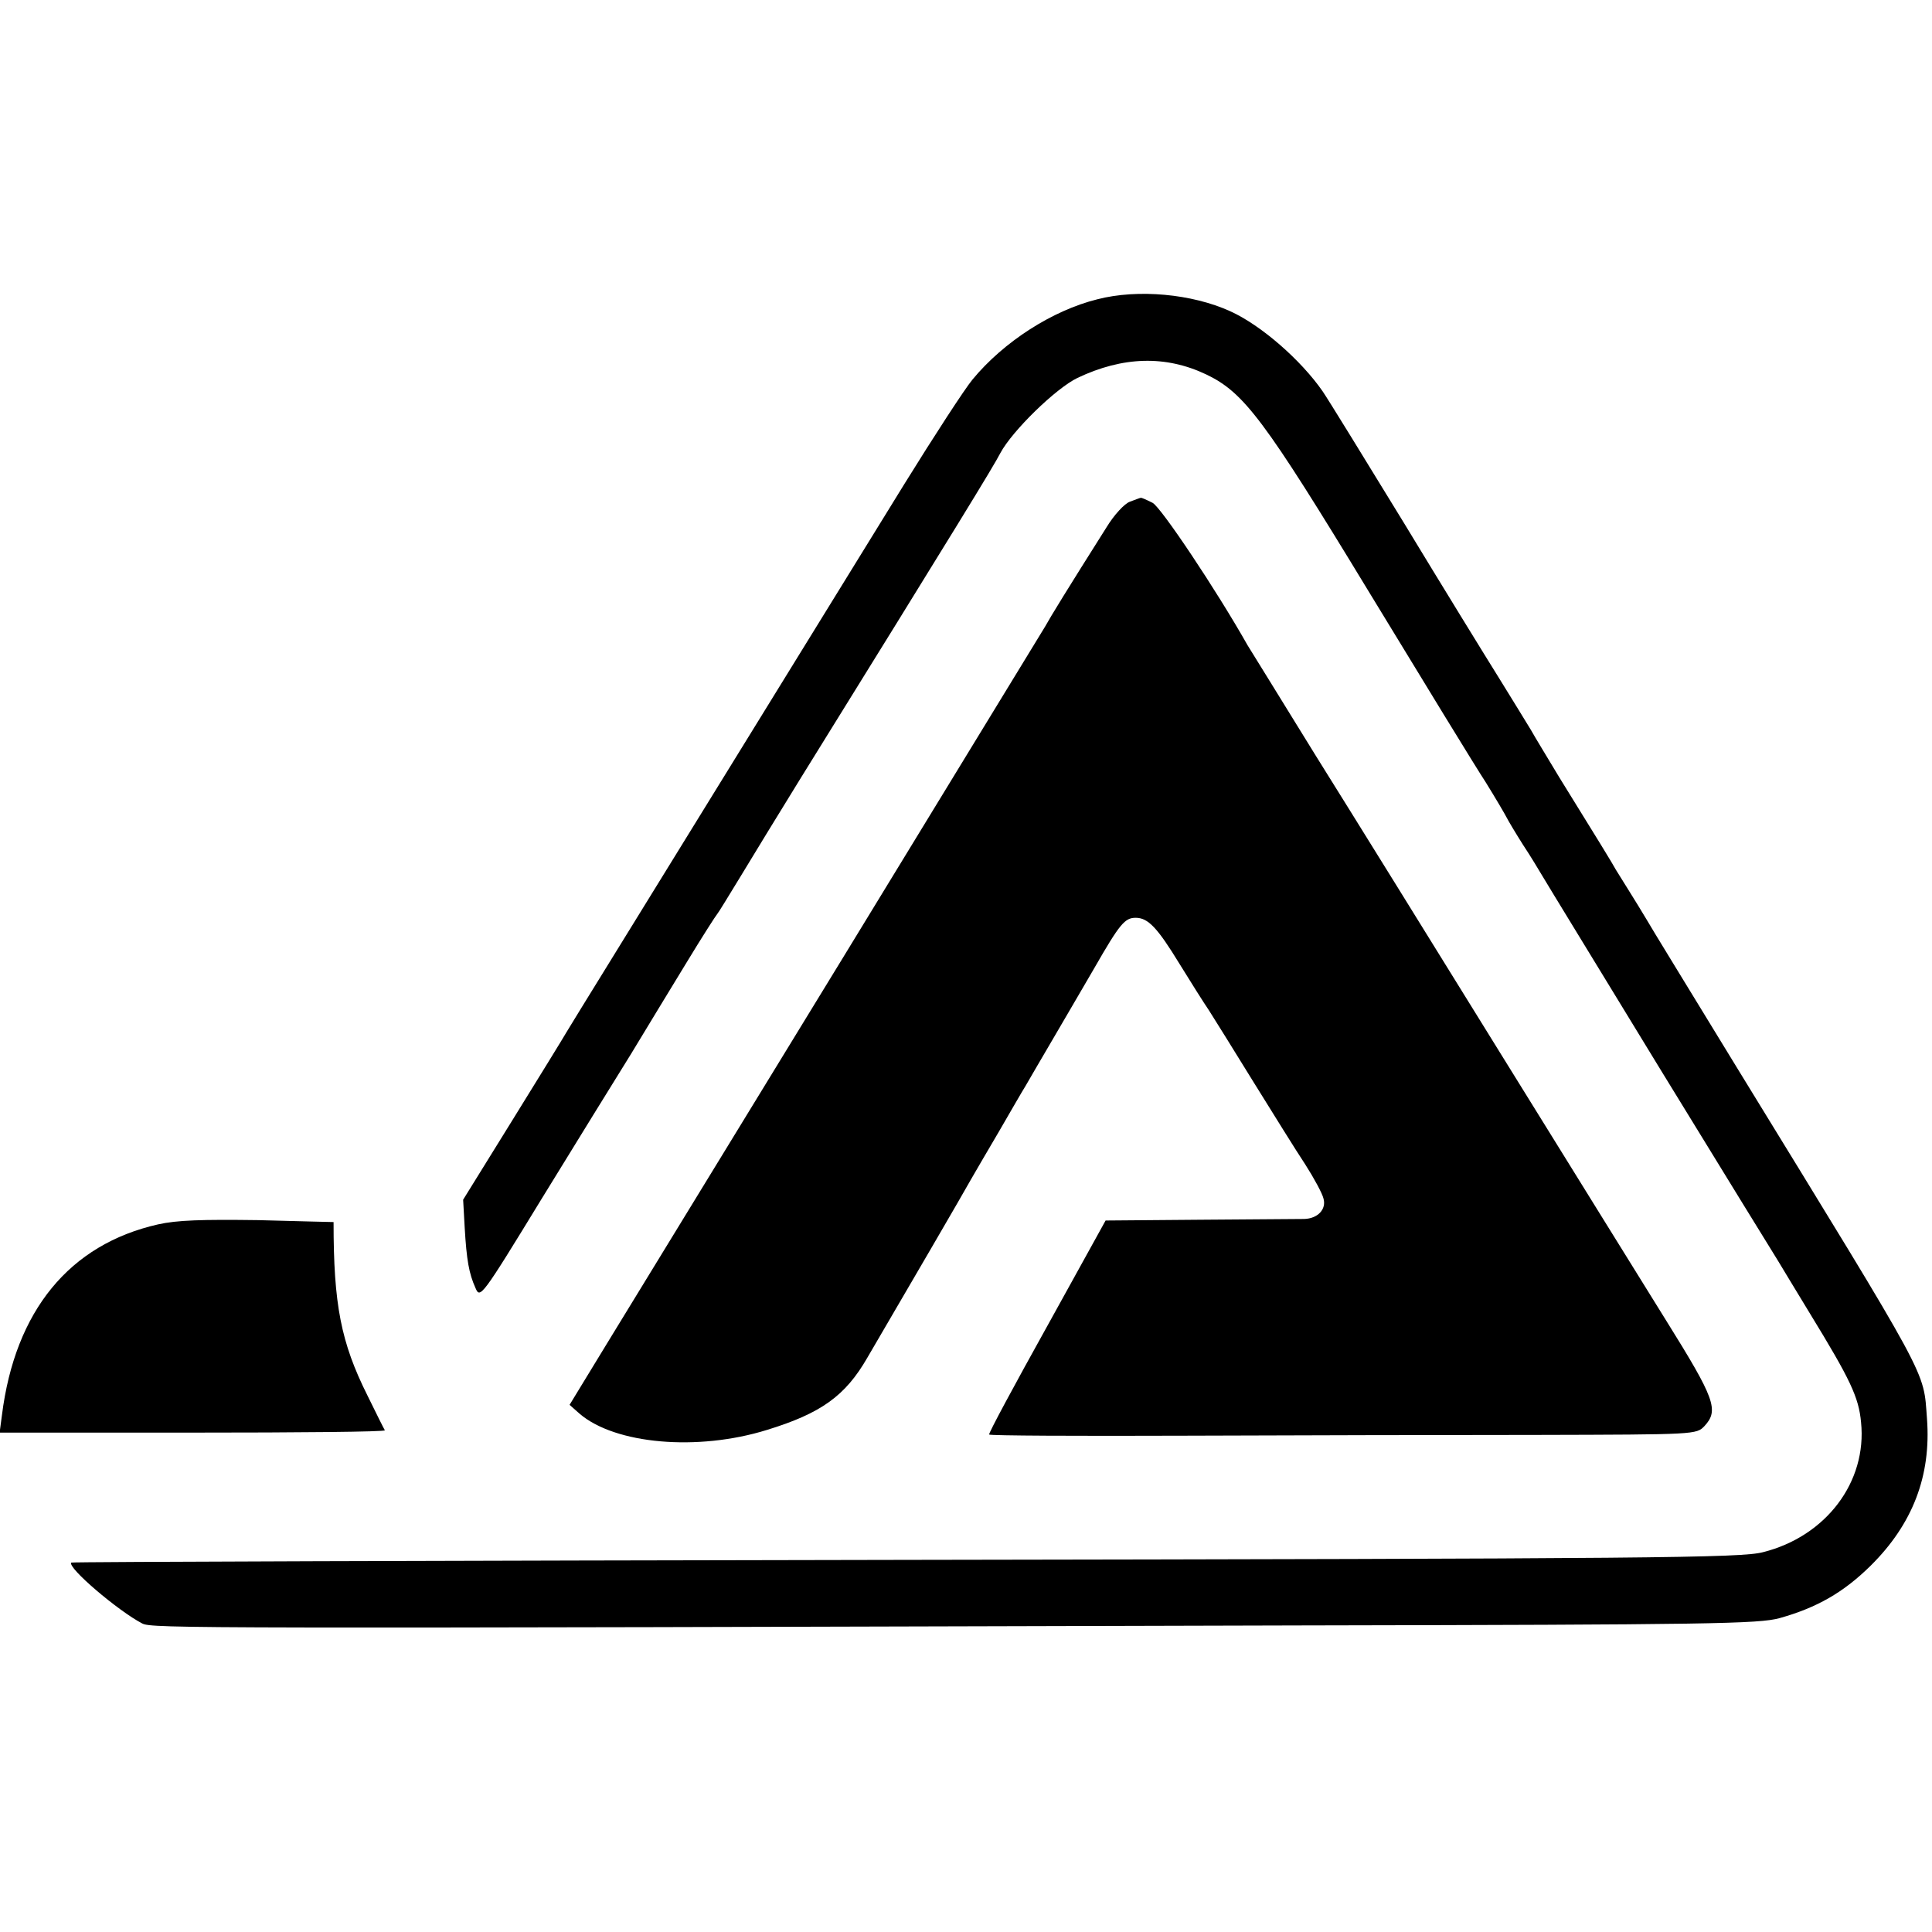
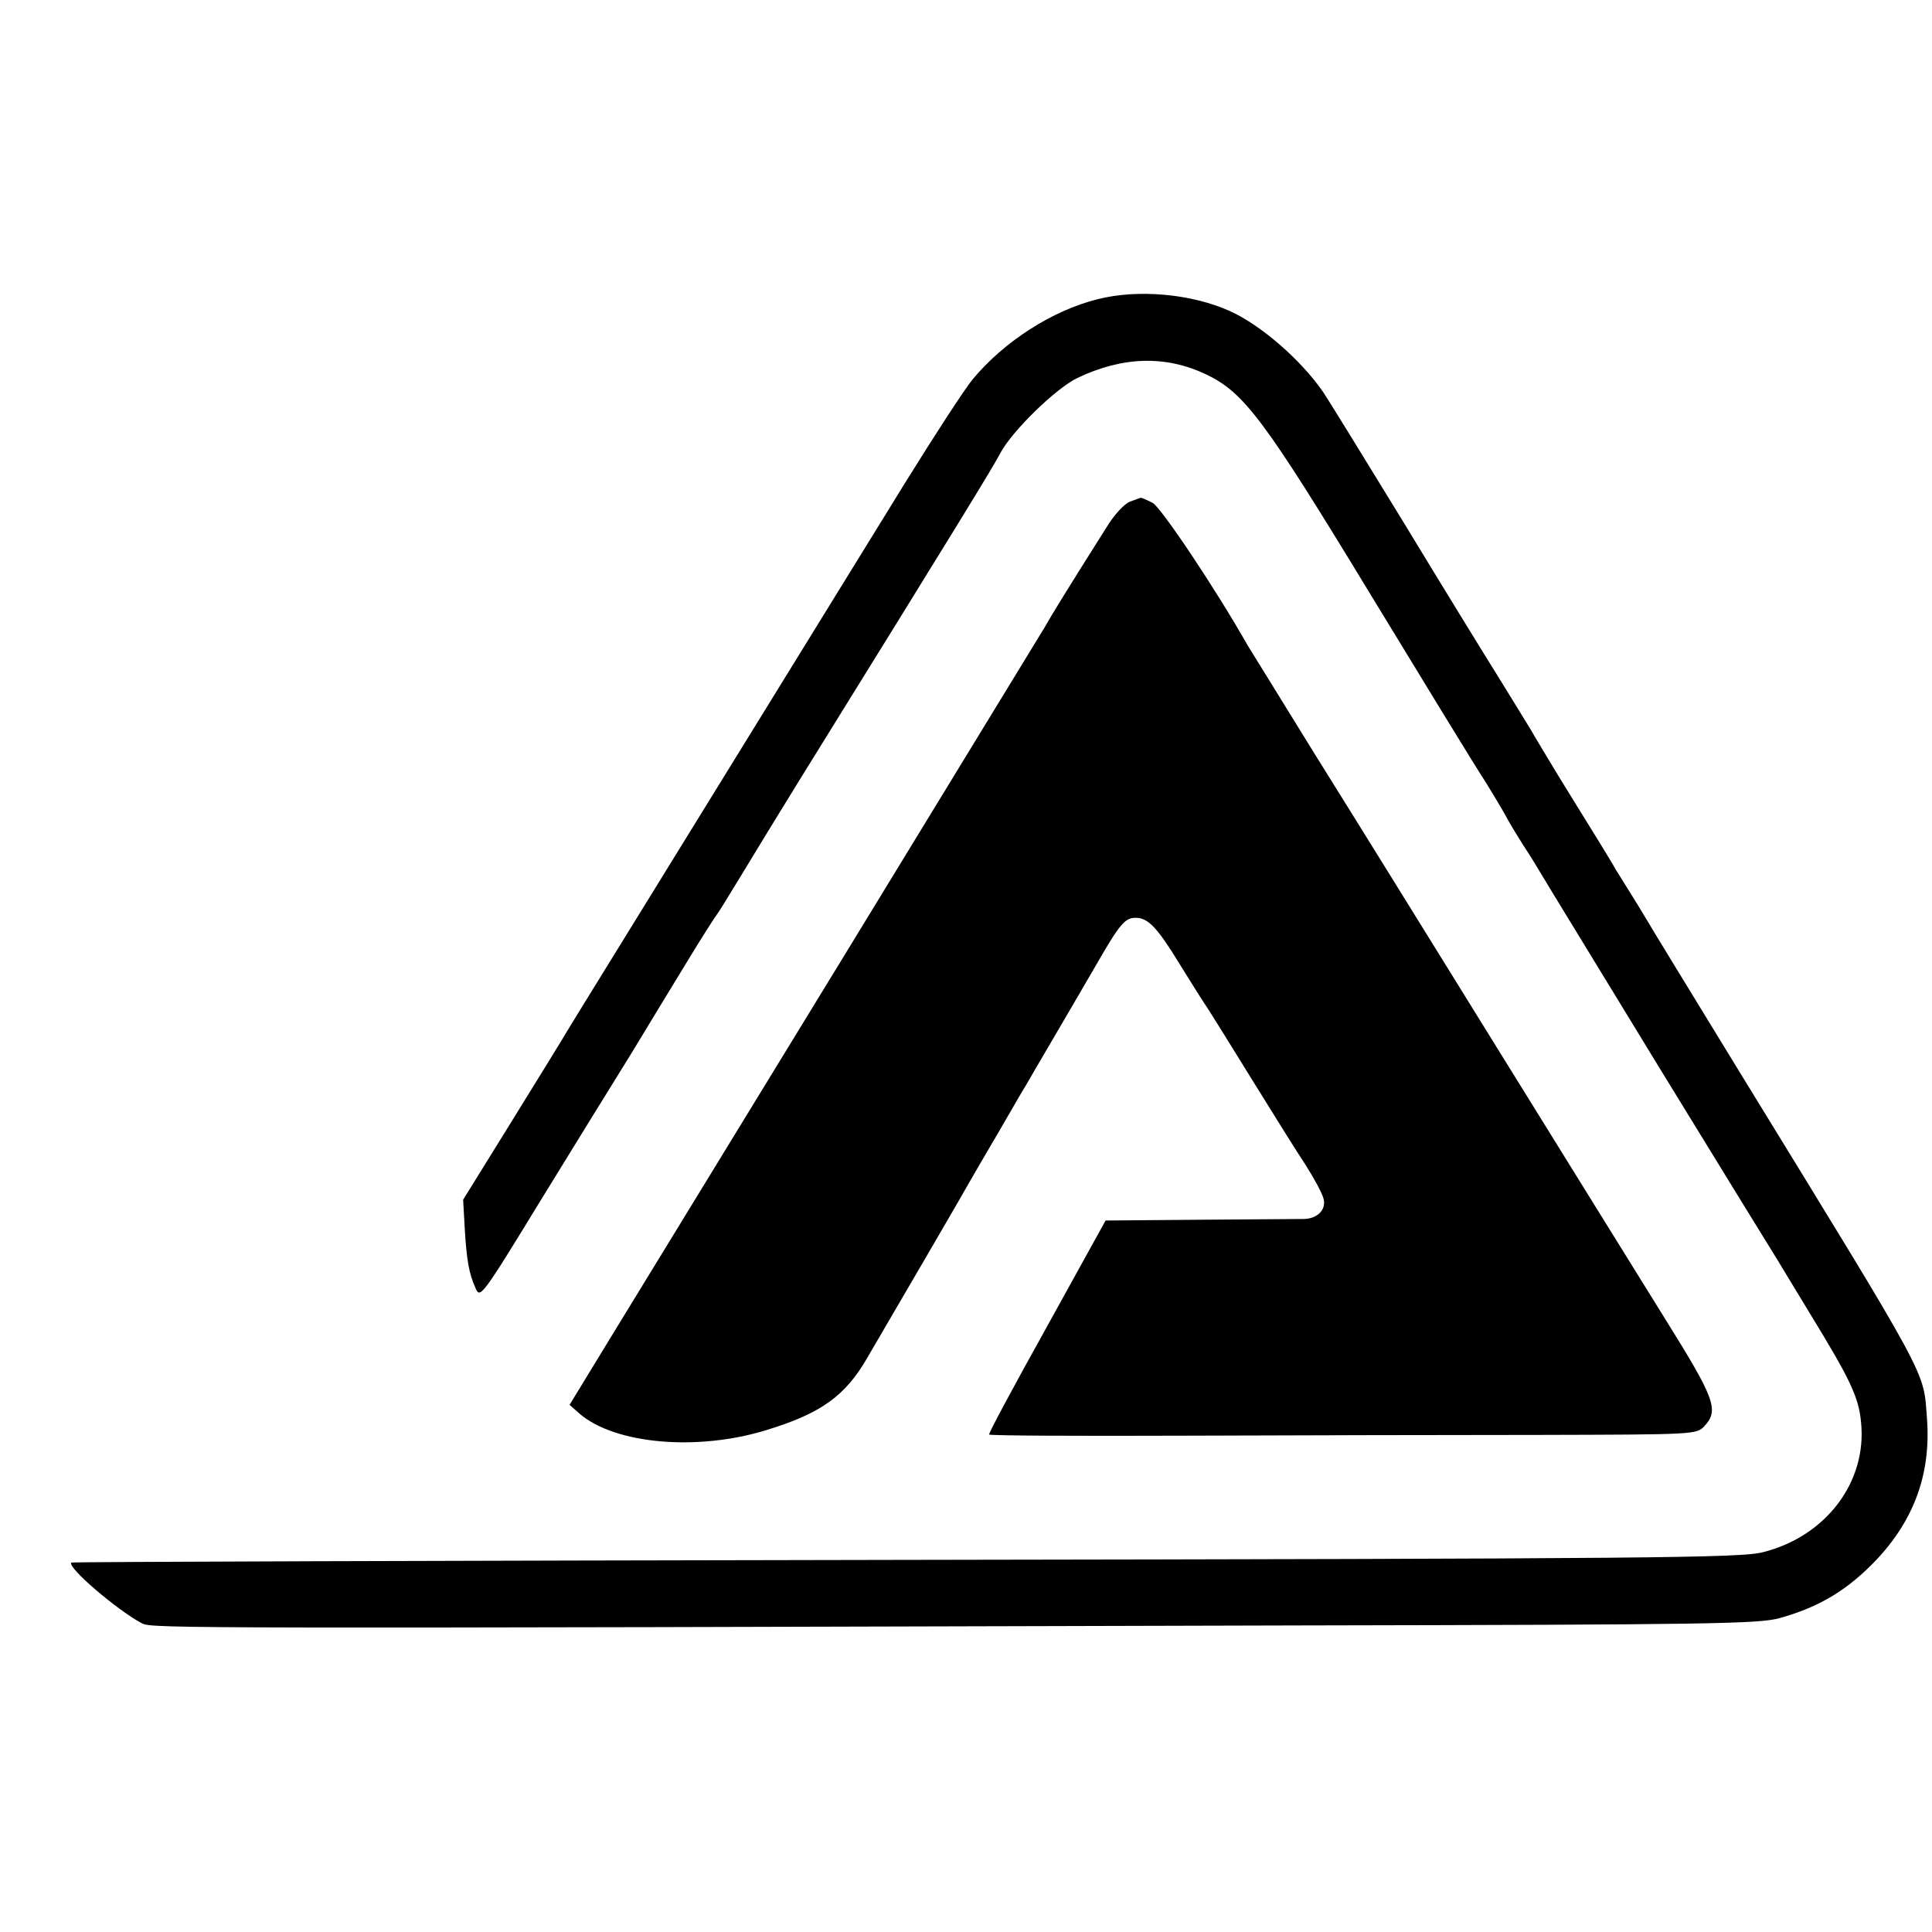
<svg xmlns="http://www.w3.org/2000/svg" version="1.0" width="501pt" height="501pt" viewBox="0 0 501 501" preserveAspectRatio="xMidYMid meet">
  <g transform="translate(0,501) scale(0.1,-0.1)" fill="#000000" stroke="none">
    <path d="M2846 4234 c-117 -29 -243 -110 -324 -208 -20 -24 -100 -147 -178 -273 -77 -125 -302 -490 -500 -811 -197 -320 -366 -593 -374 -607 -8 -14 -72 -118 -142 -231 l-127 -205 4 -72 c5 -85 11 -119 28 -157 12 -28 15 -25 172 232 88 143 192 312 232 376 39 65 104 171 144 237 40 66 76 122 79 125 3 3 29 46 59 95 30 50 100 164 156 255 411 663 501 810 519 845 31 58 144 168 200 195 118 56 229 59 334 9 98 -47 150 -116 422 -564 140 -230 276 -453 303 -494 26 -42 50 -83 54 -91 4 -8 23 -40 42 -70 20 -30 42 -67 51 -82 8 -14 147 -241 308 -505 161 -263 298 -485 303 -493 5 -8 42 -70 83 -137 104 -170 126 -216 132 -281 16 -155 -91 -296 -254 -337 -56 -15 -284 -17 -2223 -20 -1188 -2 -2162 -5 -2164 -7 -12 -12 122 -126 184 -158 25 -13 120 -13 3006 -5 1060 2 1186 4 1240 19 96 27 165 66 236 136 109 108 157 233 146 381 -10 129 14 84 -492 909 -119 195 -226 369 -236 387 -10 17 -31 51 -46 75 -15 24 -30 48 -33 53 -5 10 -49 82 -147 240 -30 50 -63 104 -73 122 -10 17 -48 78 -83 135 -35 56 -147 238 -247 403 -101 165 -195 318 -210 340 -56 81 -160 172 -240 208 -99 45 -239 58 -344 31z" />
    <path d="M2930 3709 c-14 -5 -41 -34 -61 -67 -103 -163 -144 -230 -159 -257 -10 -16 -246 -403 -525 -860 -279 -456 -553 -904 -608 -994 l-100 -164 26 -23 c92 -79 306 -98 486 -42 140 43 203 88 260 187 103 176 251 430 268 461 11 19 44 76 73 125 29 50 60 104 70 120 10 17 41 71 70 120 29 50 78 133 108 185 66 115 79 130 107 130 32 0 56 -25 114 -120 29 -47 63 -101 76 -120 12 -19 64 -102 115 -185 51 -82 111 -179 135 -215 23 -36 44 -75 47 -88 8 -28 -15 -52 -50 -53 -15 0 -137 -1 -271 -2 l-244 -2 -152 -275 c-84 -151 -152 -277 -150 -280 2 -3 230 -4 507 -3 276 1 688 2 915 2 411 1 412 1 433 23 38 41 27 71 -99 273 -65 105 -259 417 -431 695 -172 278 -387 625 -479 772 -91 147 -170 276 -176 285 -82 145 -224 357 -246 369 -16 8 -29 14 -31 13 -2 0 -14 -5 -28 -10z" />
-     <path d="M410 1835 c-230 -52 -371 -224 -405 -495 l-6 -45 501 0 c275 0 499 2 498 6 -2 3 -22 43 -45 90 -69 138 -88 236 -88 450 0 0 -88 2 -195 5 -146 2 -211 0 -260 -11z" />
  </g>
</svg>